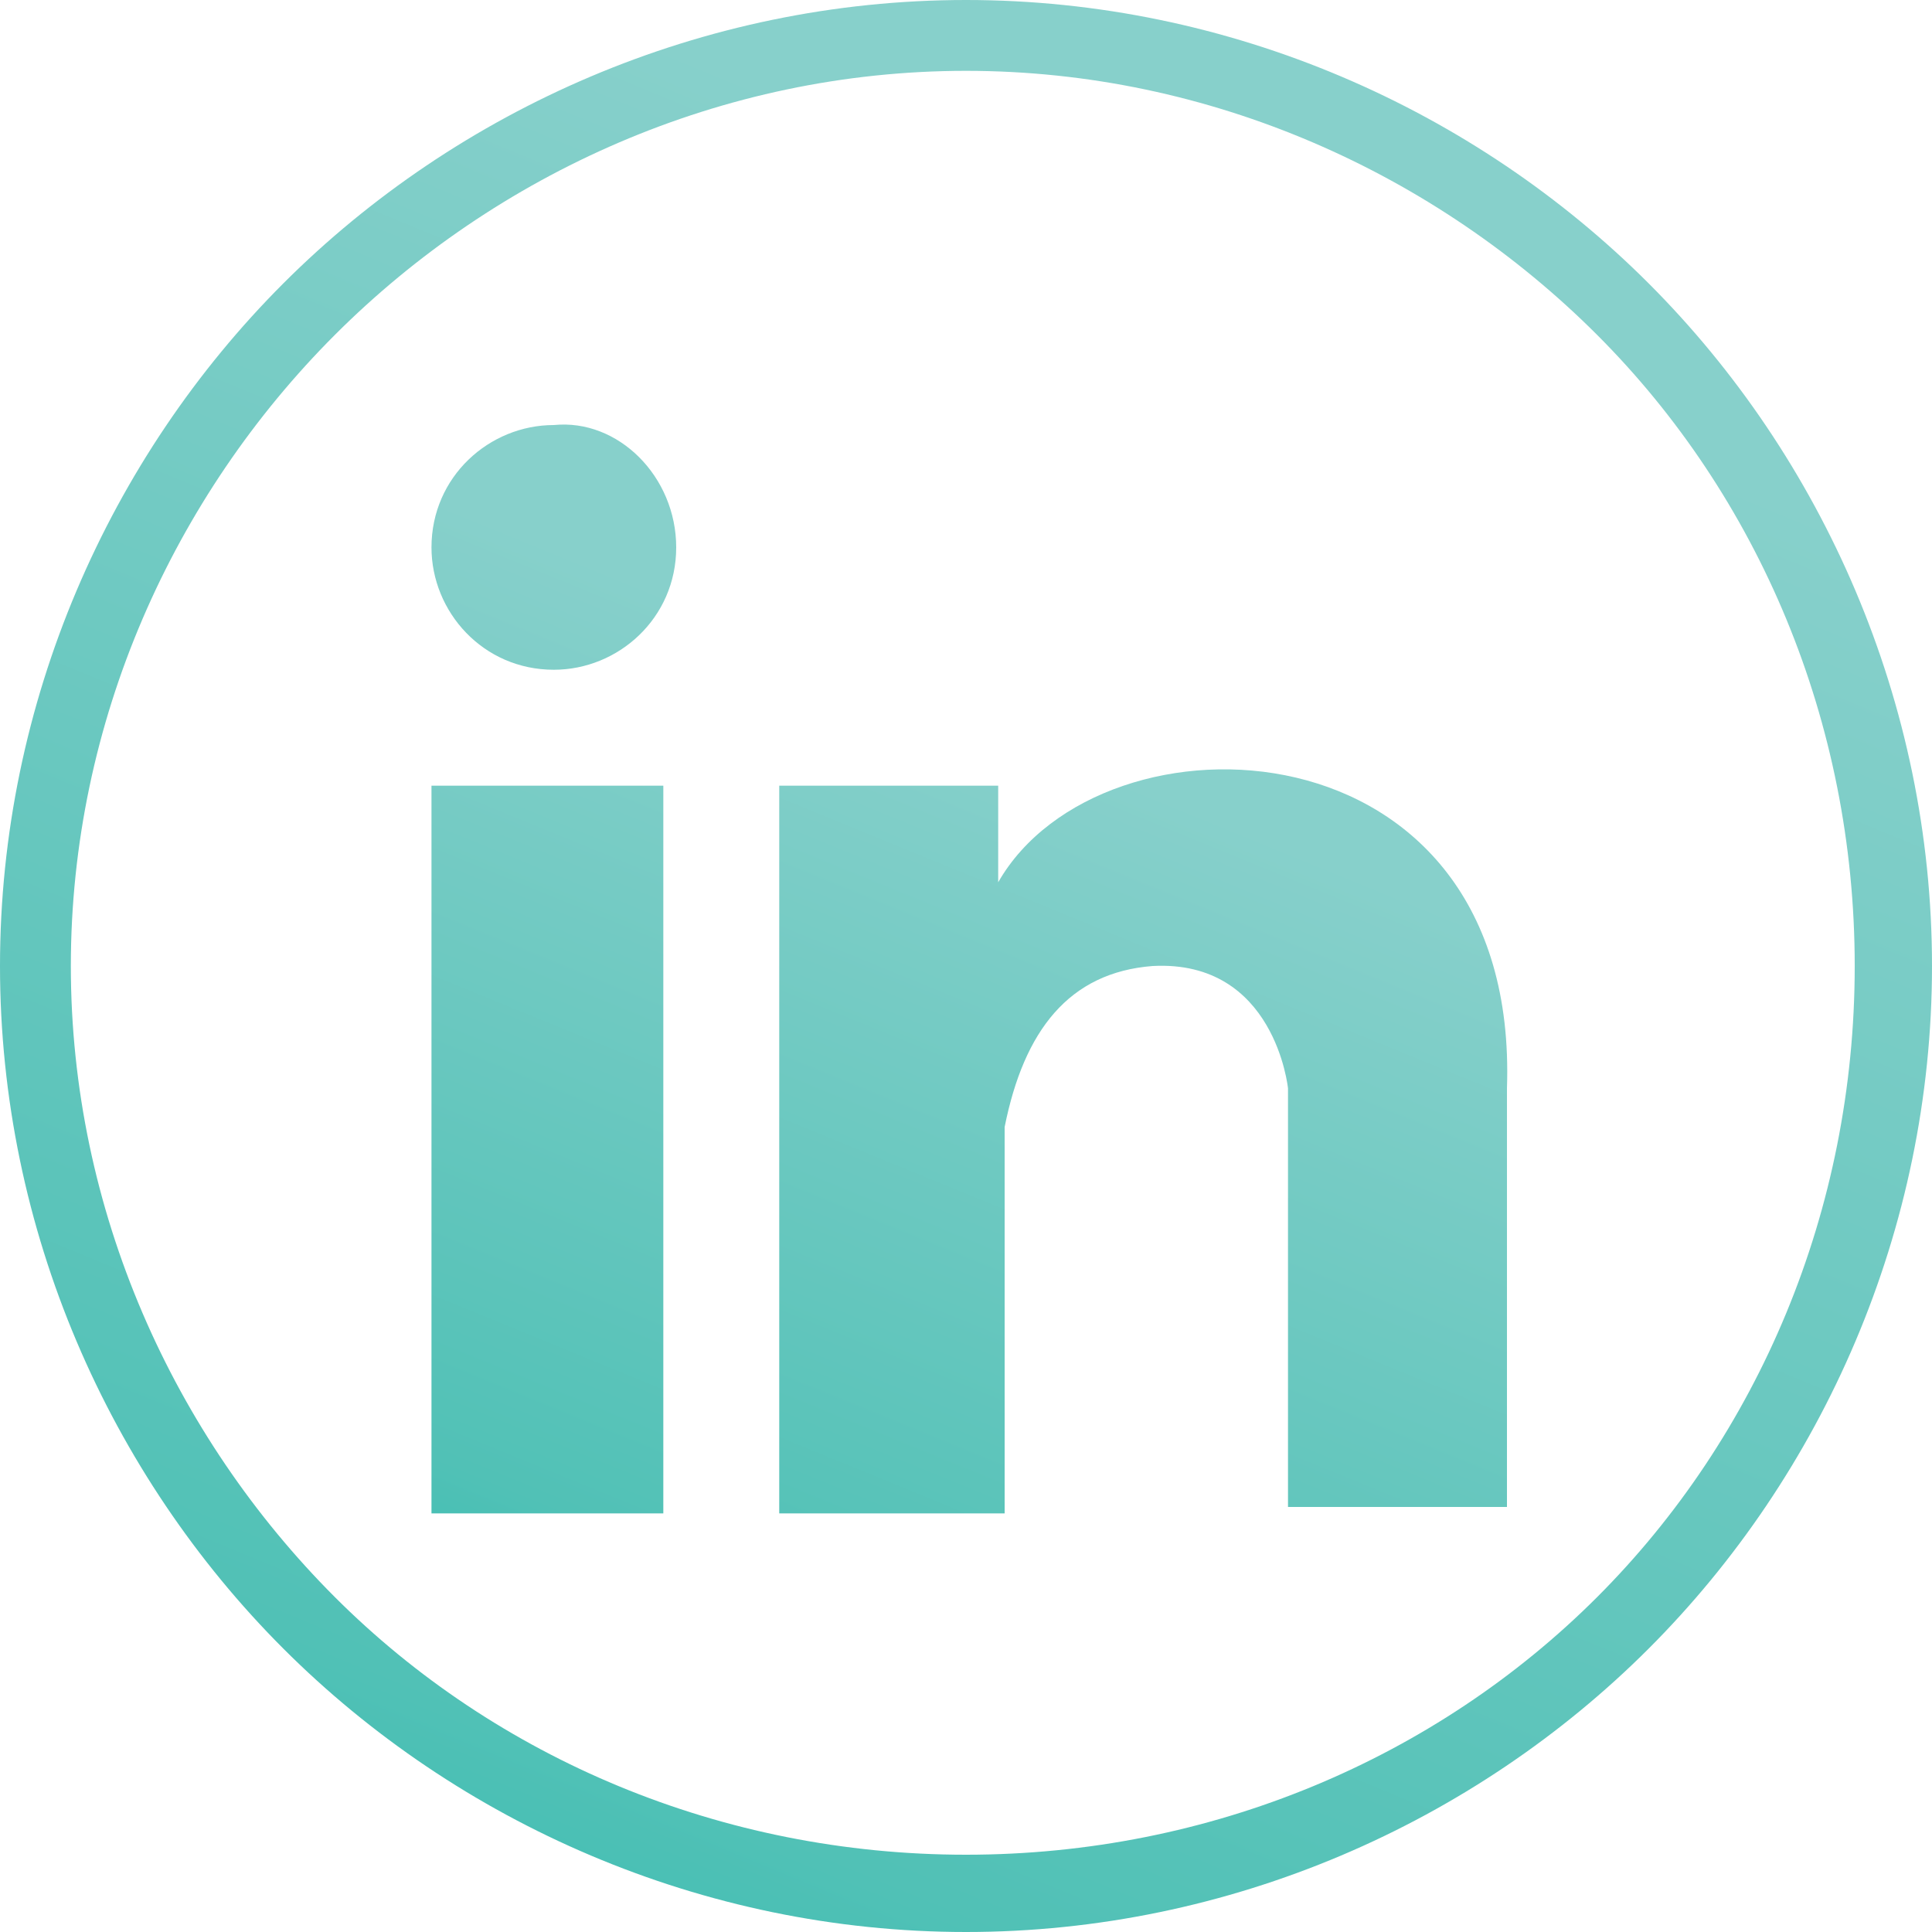
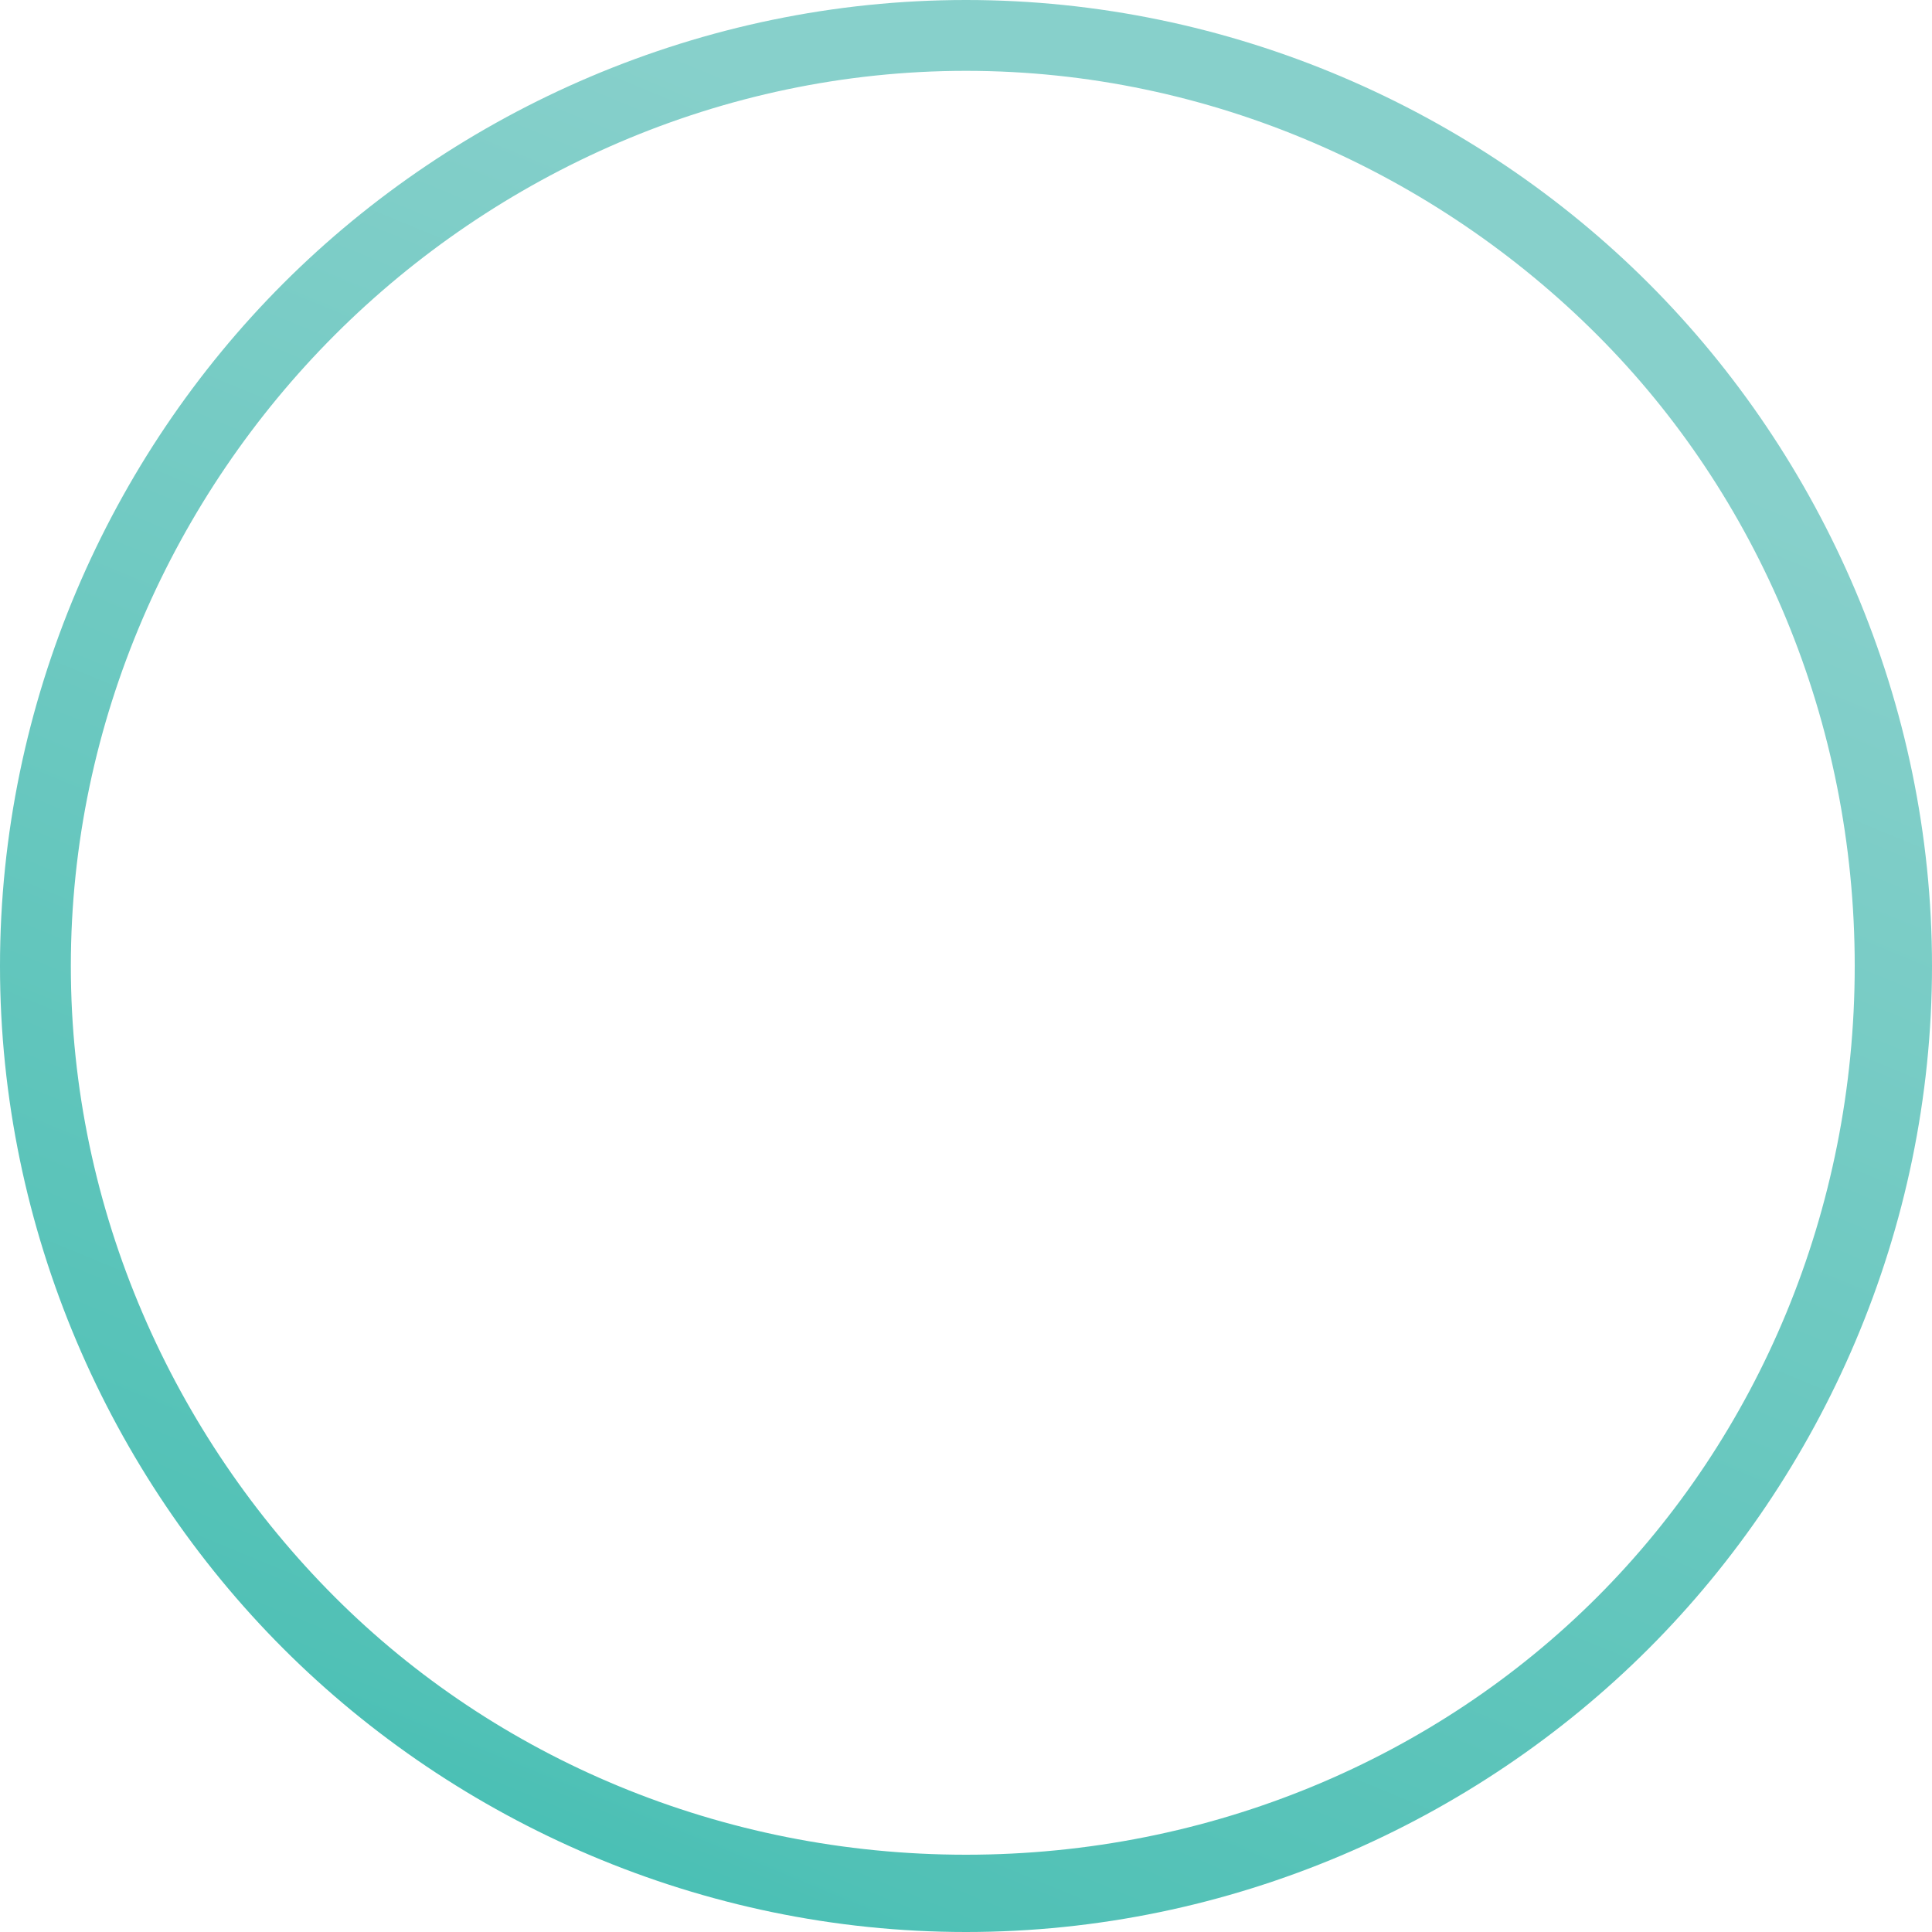
<svg xmlns="http://www.w3.org/2000/svg" version="1.1" id="Layer_1" x="0px" y="0px" width="30px" height="30px" viewBox="0 0 30 30" style="enable-background:new 0 0 30 30;" xml:space="preserve">
  <style type="text/css">
	.st0{fill-rule:evenodd;clip-rule:evenodd;fill:url(#SVGID_1_);}
	.st1{fill-rule:evenodd;clip-rule:evenodd;fill:url(#SVGID_2_);}
</style>
  <g>
    <linearGradient id="SVGID_1_" gradientUnits="userSpaceOnUse" x1="5.56" y1="37.931" x2="19.385" y2="4.349">
      <stop offset="0" style="stop-color:#1BB7AD" />
      <stop offset="0.31" style="stop-color:#51C1B6" />
      <stop offset="1" style="stop-color:#87D0CB" />
    </linearGradient>
    <path class="st0" d="M24.8,5.2c-2.5-2.5-6-4.1-9.8-4.1c-3.8,0-7.3,1.6-9.8,4.1c-2.5,2.5-4.1,6-4.1,9.8c0,3.8,1.6,7.3,4.1,9.8   c2.5,2.5,6,4,9.8,4c3.8,0,7.3-1.5,9.8-4c2.5-2.5,4-6,4-9.8C28.8,11.2,27.3,7.7,24.8,5.2L24.8,5.2L24.8,5.2z M15,0   c4.1,0,7.9,1.7,10.6,4.4C28.3,7.1,30,10.9,30,15c0,4.1-1.7,7.9-4.4,10.6C22.9,28.3,19.1,30,15,30c-4.1,0-7.9-1.7-10.6-4.4   C1.7,22.9,0,19.1,0,15c0-4.1,1.7-7.9,4.4-10.6C7.1,1.7,10.9,0,15,0L15,0z" />
    <linearGradient id="SVGID_2_" gradientUnits="userSpaceOnUse" x1="9.078" y1="30.239" x2="16.639" y2="11.762">
      <stop offset="0" style="stop-color:#1BB7AD" />
      <stop offset="0.31" style="stop-color:#51C1B6" />
      <stop offset="1" style="stop-color:#87D0CB" />
    </linearGradient>
-     <path class="st1" d="M10.5,8.5c0,1.1-0.9,1.9-1.9,1.9c-1.1,0-1.9-0.9-1.9-1.9c0-1.1,0.9-1.9,1.9-1.9C9.6,6.5,10.5,7.4,10.5,8.5   L10.5,8.5z M10.3,23.5H6.7V12.2h3.6V23.5L10.3,23.5z M15.5,23.5h-3.4V12.2h3.4v1.5v0c1.6-2.8,8.1-2.6,7.9,3.2v6.5H20l0-6.5   c0,0-0.2-2-2.1-1.9c-1.3,0.1-2,1-2.3,2.5v0V23.5z" />
  </g>
</svg>